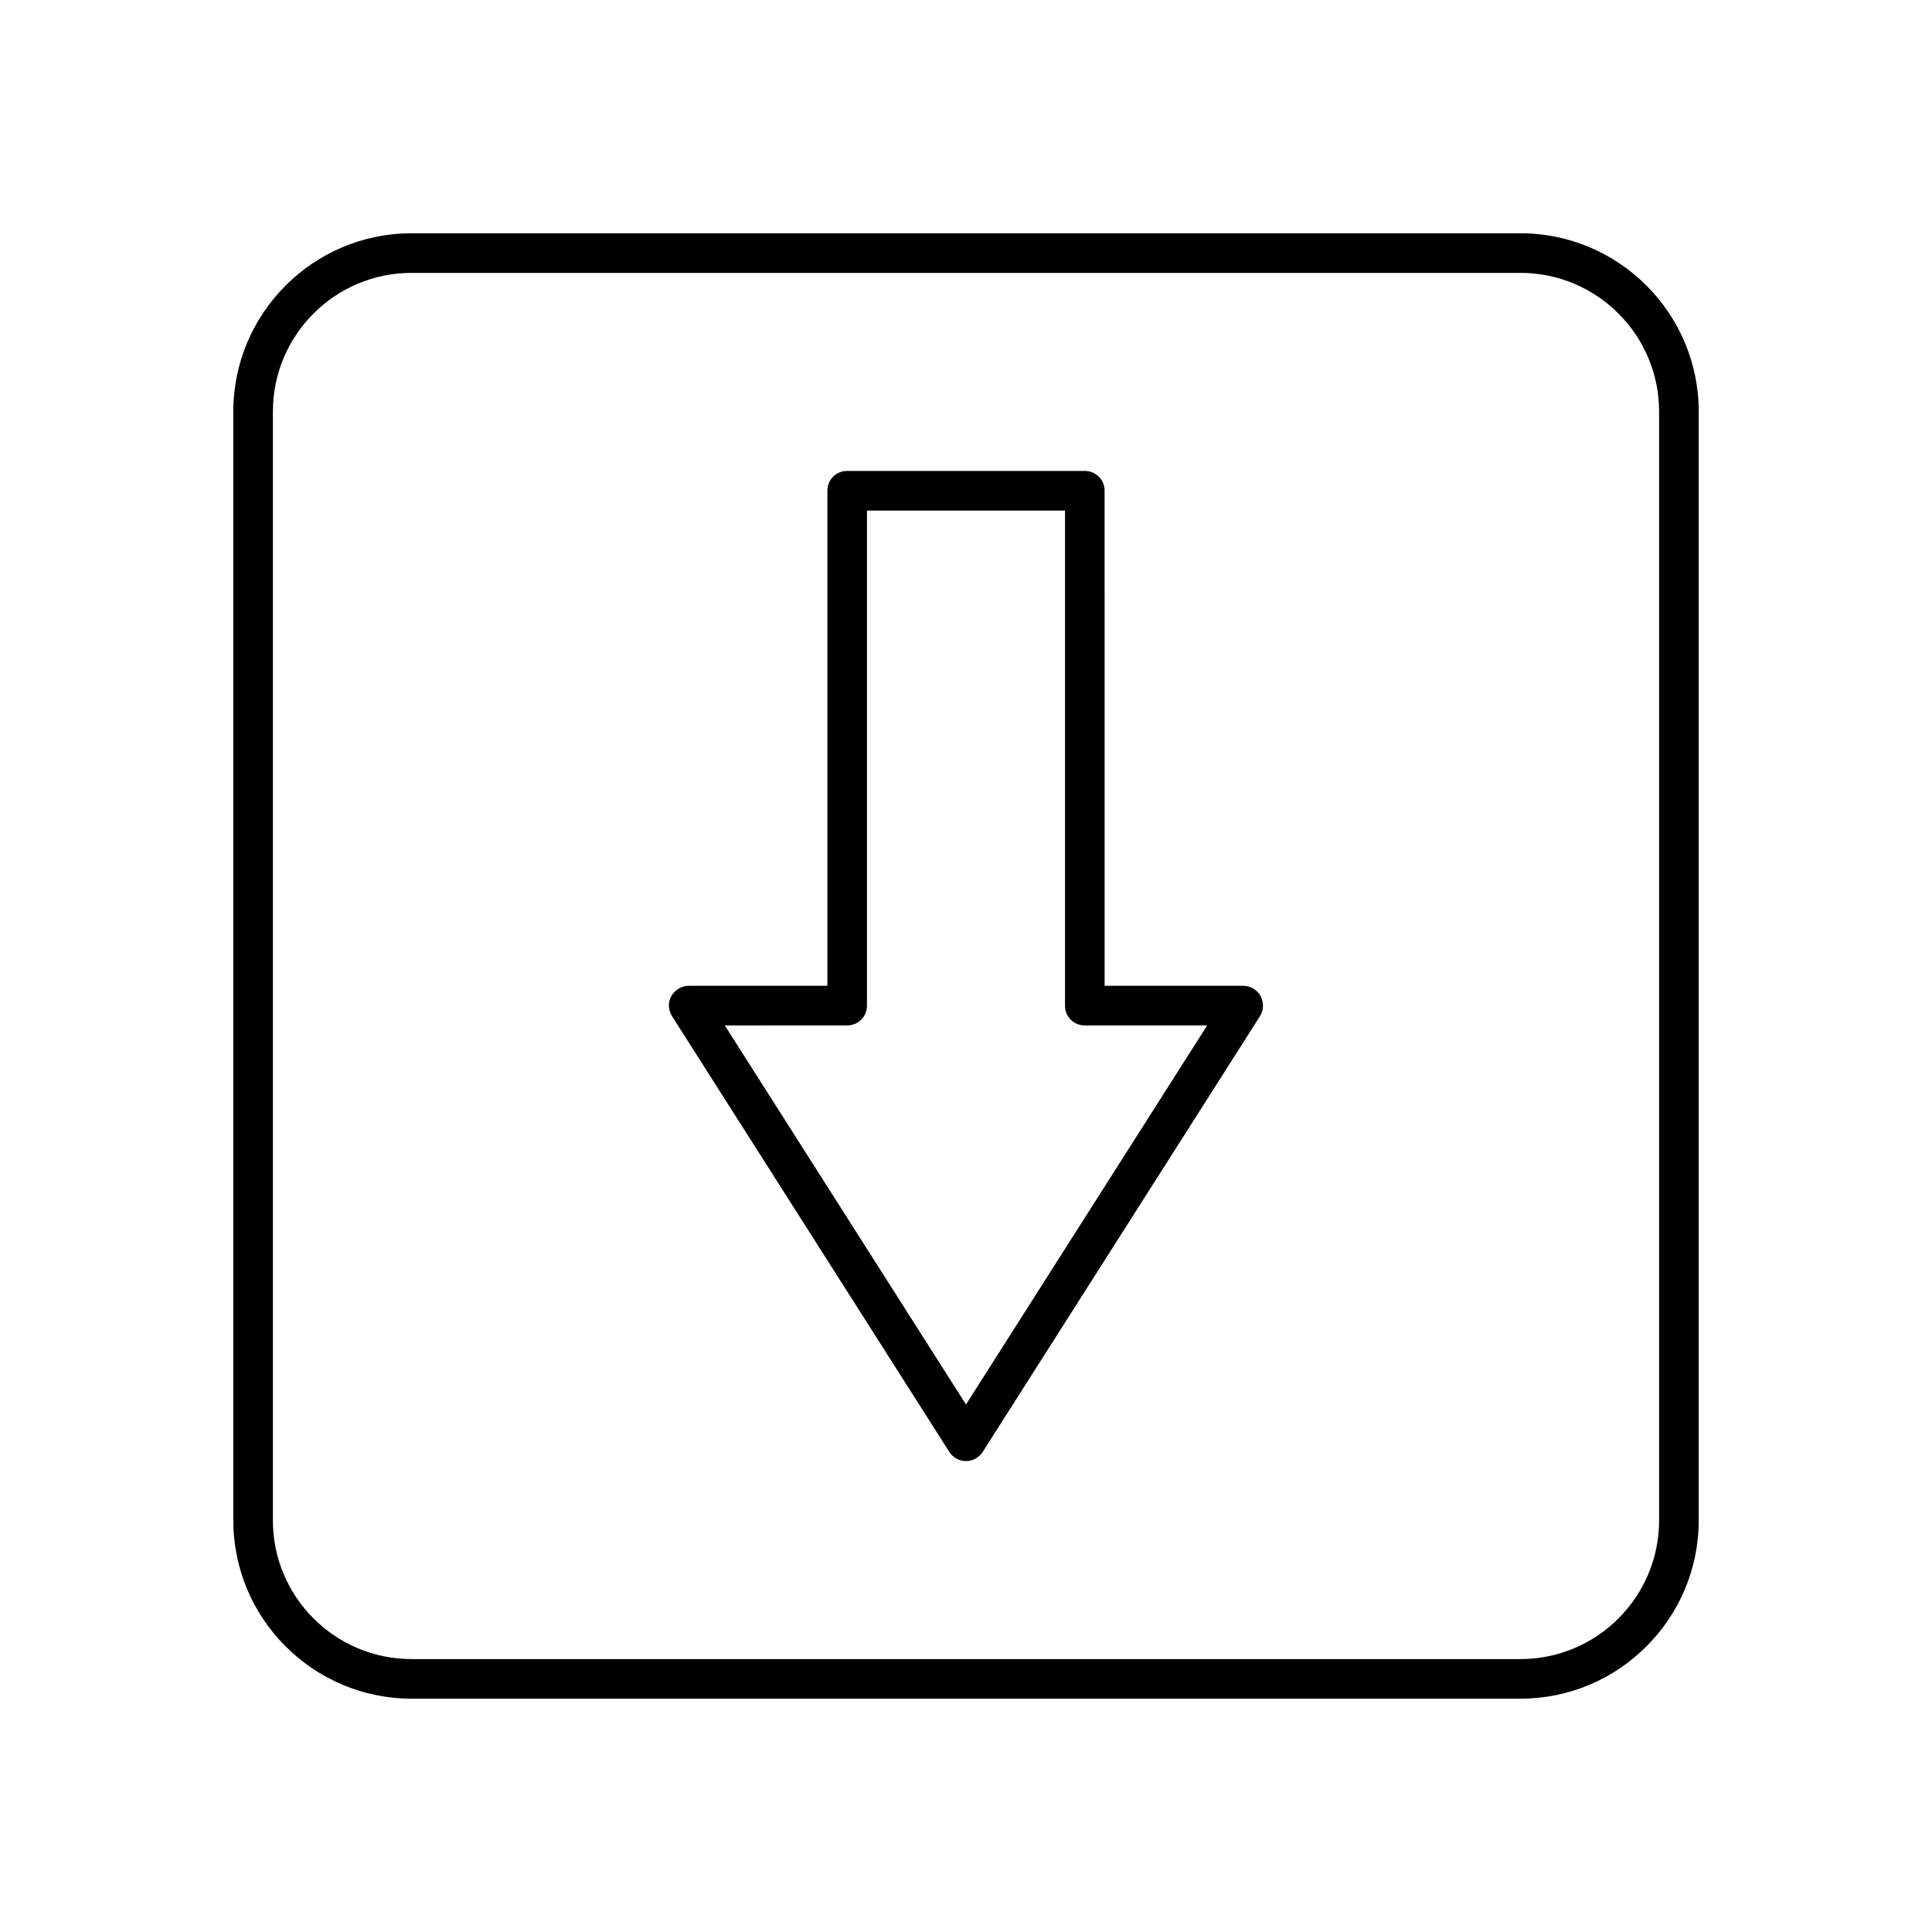
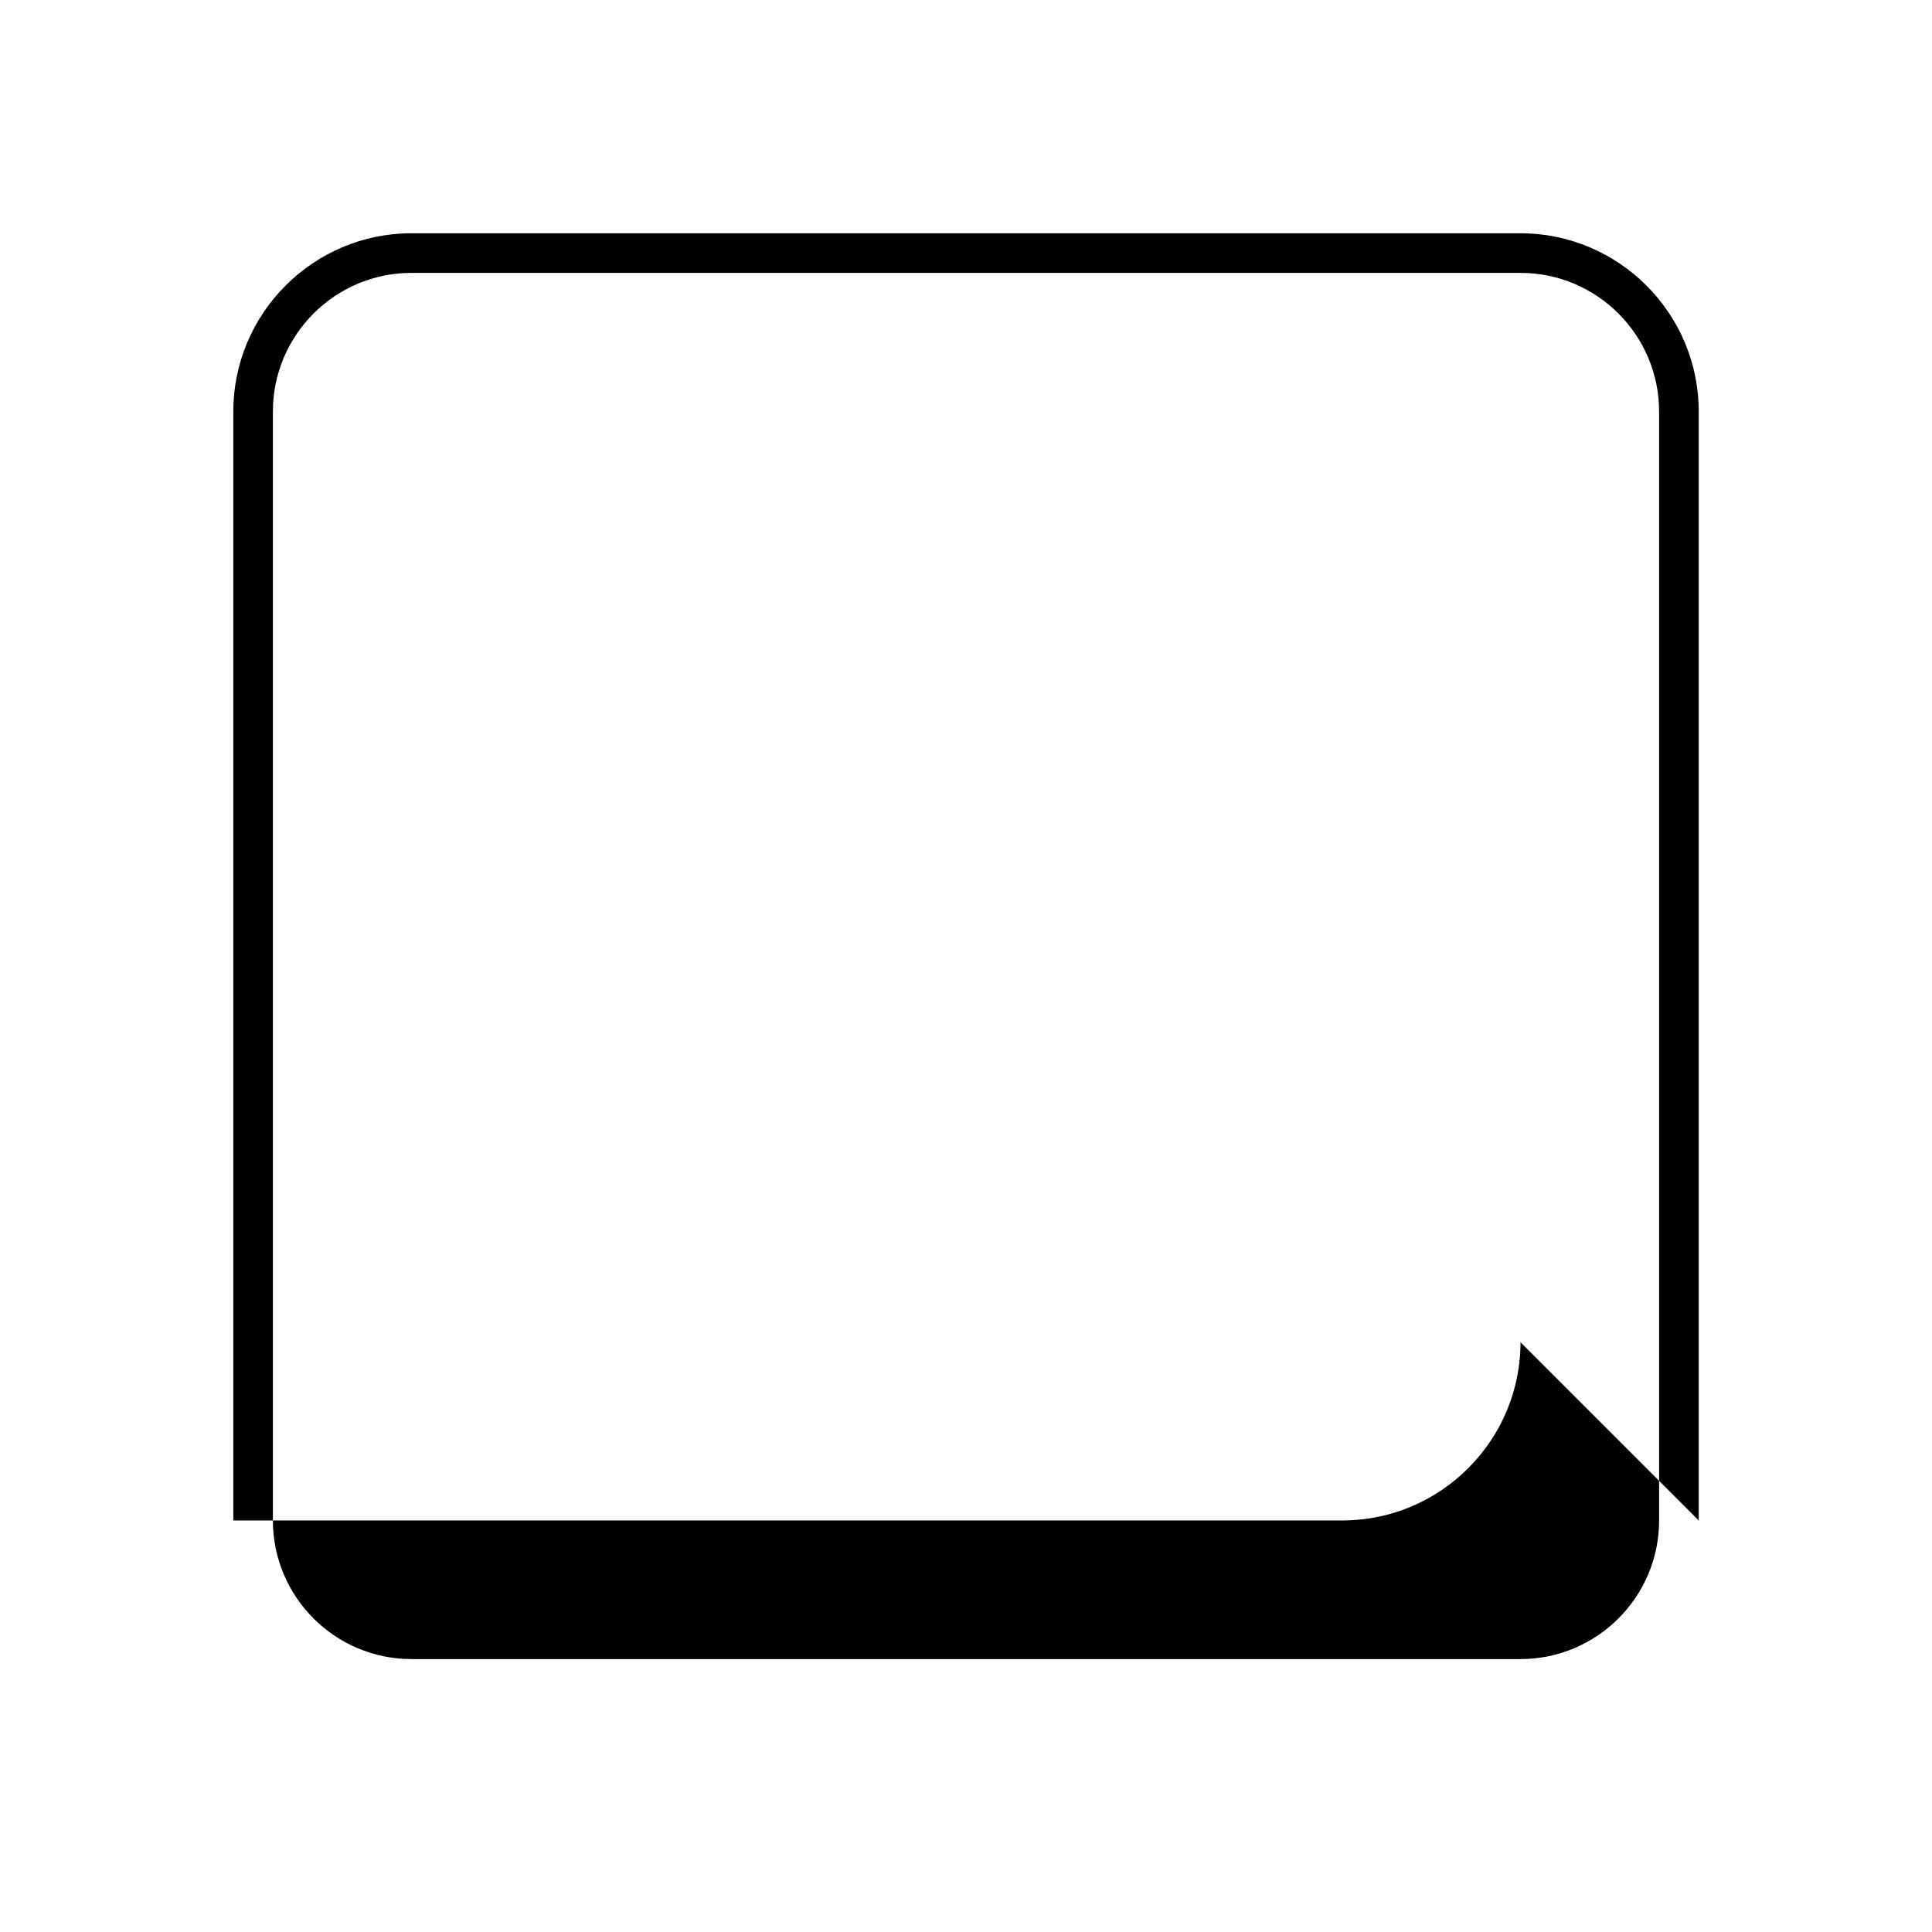
<svg xmlns="http://www.w3.org/2000/svg" fill="#000000" width="800px" height="800px" version="1.1" viewBox="144 144 512 512">
  <g>
-     <path d="m473.47 405.25h-36.734l-0.004-131.2c0-2.938-2.309-5.246-5.246-5.246h-62.977c-2.938 0-5.246 2.309-5.246 5.246v131.2h-36.738c-1.891 0-3.672 1.051-4.617 2.731-0.945 1.68-0.84 3.672 0.211 5.352l73.473 115.46c0.945 1.469 2.625 2.414 4.41 2.414s3.465-0.945 4.41-2.414l73.473-115.46c1.051-1.574 1.051-3.672 0.211-5.352-0.953-1.68-2.738-2.731-4.625-2.731zm-73.473 110.95-63.922-100.45 32.434-0.004c2.938 0 5.246-2.309 5.246-5.246v-131.2h52.48v131.2c0 2.938 2.309 5.246 5.246 5.246h32.434z" />
-     <path d="m594.18 546.94v-293.89c0-26.031-21.203-47.23-47.23-47.23l-293.89-0.004c-26.031 0-47.23 21.203-47.23 47.23v293.89c0 26.031 21.203 47.23 47.23 47.23h293.89c26.027 0.004 47.23-21.199 47.23-47.23zm-377.86 0v-293.89c0-20.258 16.48-36.734 36.734-36.734h293.89c20.258 0 36.734 16.48 36.734 36.734v293.89c0 20.258-16.48 36.734-36.734 36.734h-293.89c-20.258 0-36.738-16.48-36.738-36.738z" />
+     <path d="m594.18 546.94v-293.89c0-26.031-21.203-47.23-47.23-47.23l-293.89-0.004c-26.031 0-47.23 21.203-47.23 47.23v293.89h293.89c26.027 0.004 47.23-21.199 47.23-47.23zm-377.86 0v-293.89c0-20.258 16.48-36.734 36.734-36.734h293.89c20.258 0 36.734 16.48 36.734 36.734v293.89c0 20.258-16.48 36.734-36.734 36.734h-293.89c-20.258 0-36.738-16.48-36.738-36.738z" />
  </g>
</svg>